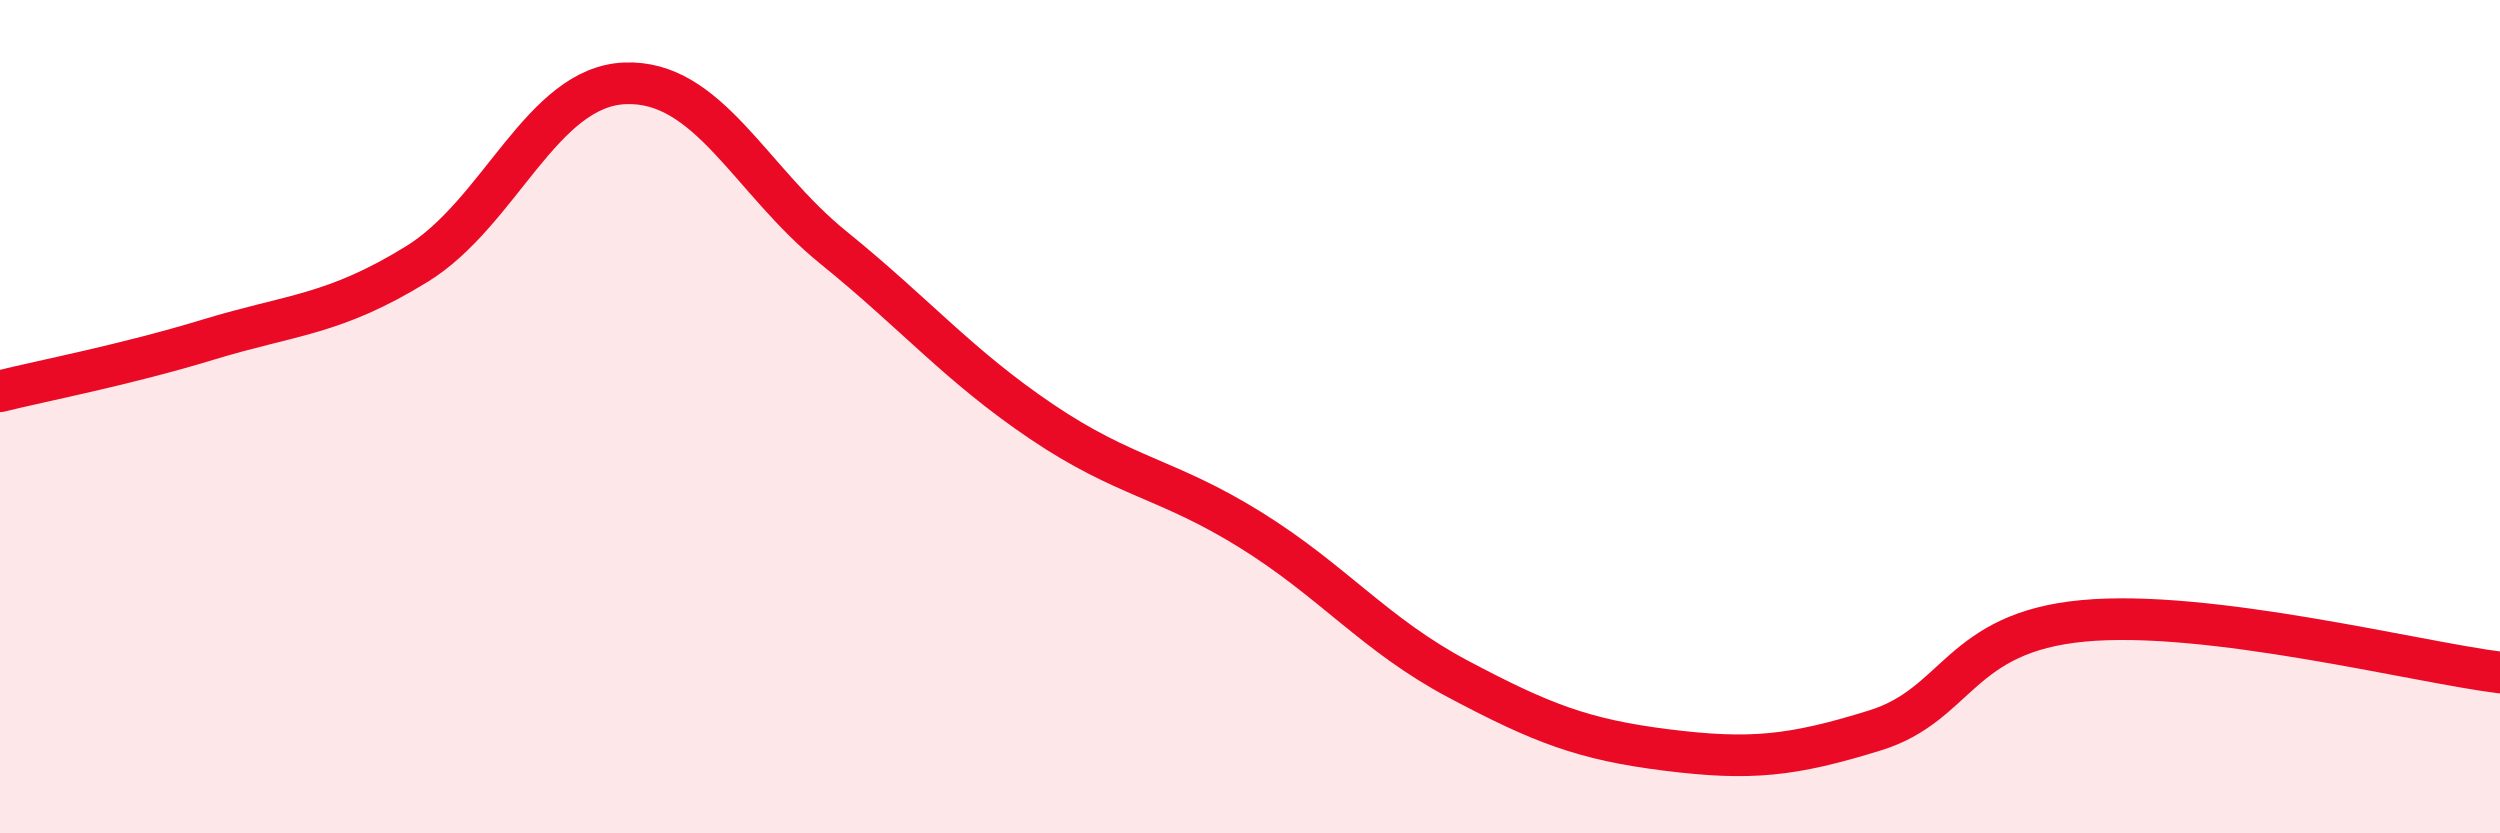
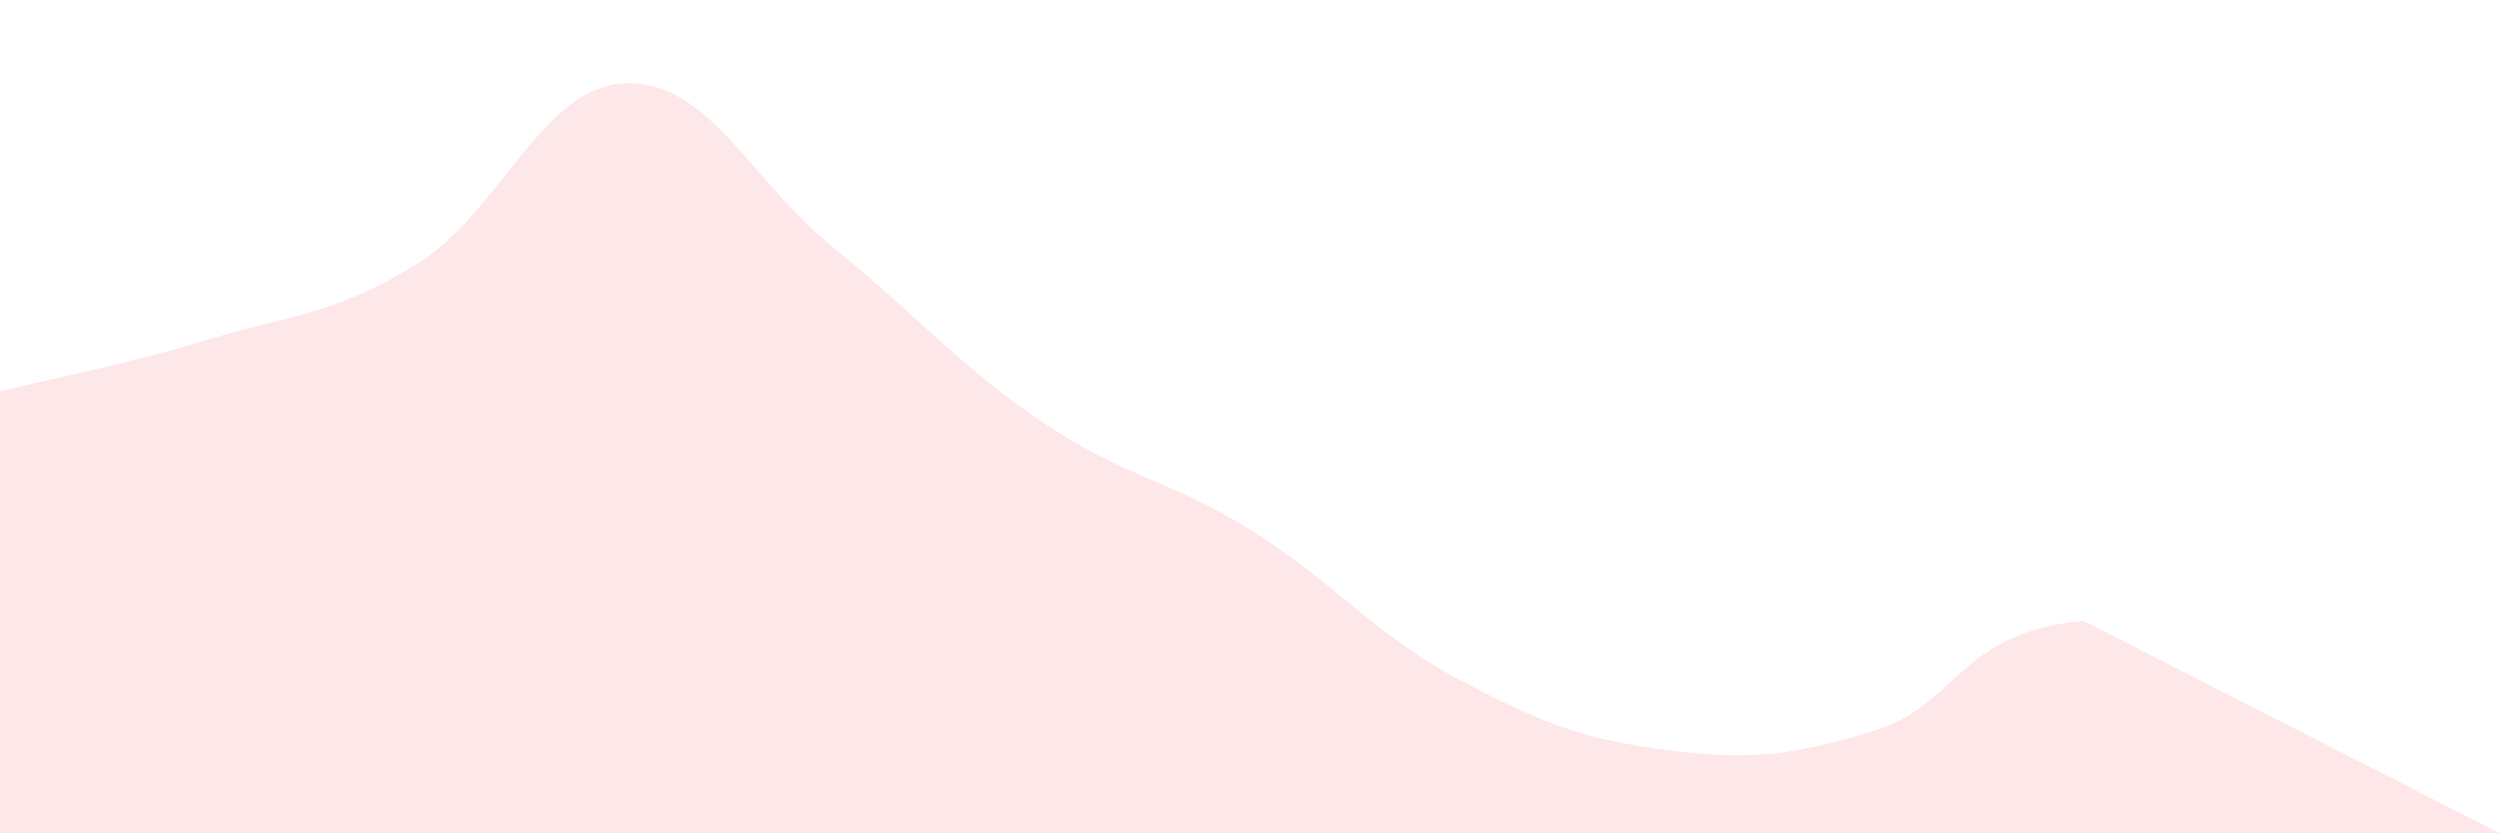
<svg xmlns="http://www.w3.org/2000/svg" width="60" height="20" viewBox="0 0 60 20">
-   <path d="M 0,9.39 C 1,9.14 3,8.76 5,8.15 C 7,7.54 8,7.57 10,6.34 C 12,5.11 13,2.08 15,2 C 17,1.92 18,4.32 20,5.94 C 22,7.56 23,8.77 25,10.12 C 27,11.47 28,11.47 30,12.71 C 32,13.95 33,15.24 35,16.3 C 37,17.36 38,17.75 40,18 C 42,18.25 43,18.15 45,17.53 C 47,16.91 47,15.18 50,14.9 C 53,14.62 58,15.89 60,16.14L60 20L0 20Z" fill="#EB0A25" opacity="0.1" stroke-linecap="round" stroke-linejoin="round" />
-   <path d="M 0,9.39 C 1,9.14 3,8.76 5,8.15 C 7,7.54 8,7.57 10,6.34 C 12,5.11 13,2.08 15,2 C 17,1.92 18,4.32 20,5.94 C 22,7.56 23,8.77 25,10.12 C 27,11.47 28,11.47 30,12.71 C 32,13.95 33,15.24 35,16.3 C 37,17.36 38,17.75 40,18 C 42,18.25 43,18.15 45,17.53 C 47,16.91 47,15.18 50,14.9 C 53,14.62 58,15.89 60,16.14" stroke="#EB0A25" stroke-width="1" fill="none" stroke-linecap="round" stroke-linejoin="round" />
+   <path d="M 0,9.39 C 1,9.14 3,8.76 5,8.15 C 7,7.54 8,7.57 10,6.34 C 12,5.11 13,2.08 15,2 C 17,1.92 18,4.32 20,5.94 C 22,7.56 23,8.77 25,10.12 C 27,11.47 28,11.47 30,12.71 C 32,13.95 33,15.24 35,16.3 C 37,17.36 38,17.75 40,18 C 42,18.25 43,18.15 45,17.53 C 47,16.91 47,15.18 50,14.9 L60 20L0 20Z" fill="#EB0A25" opacity="0.1" stroke-linecap="round" stroke-linejoin="round" />
</svg>